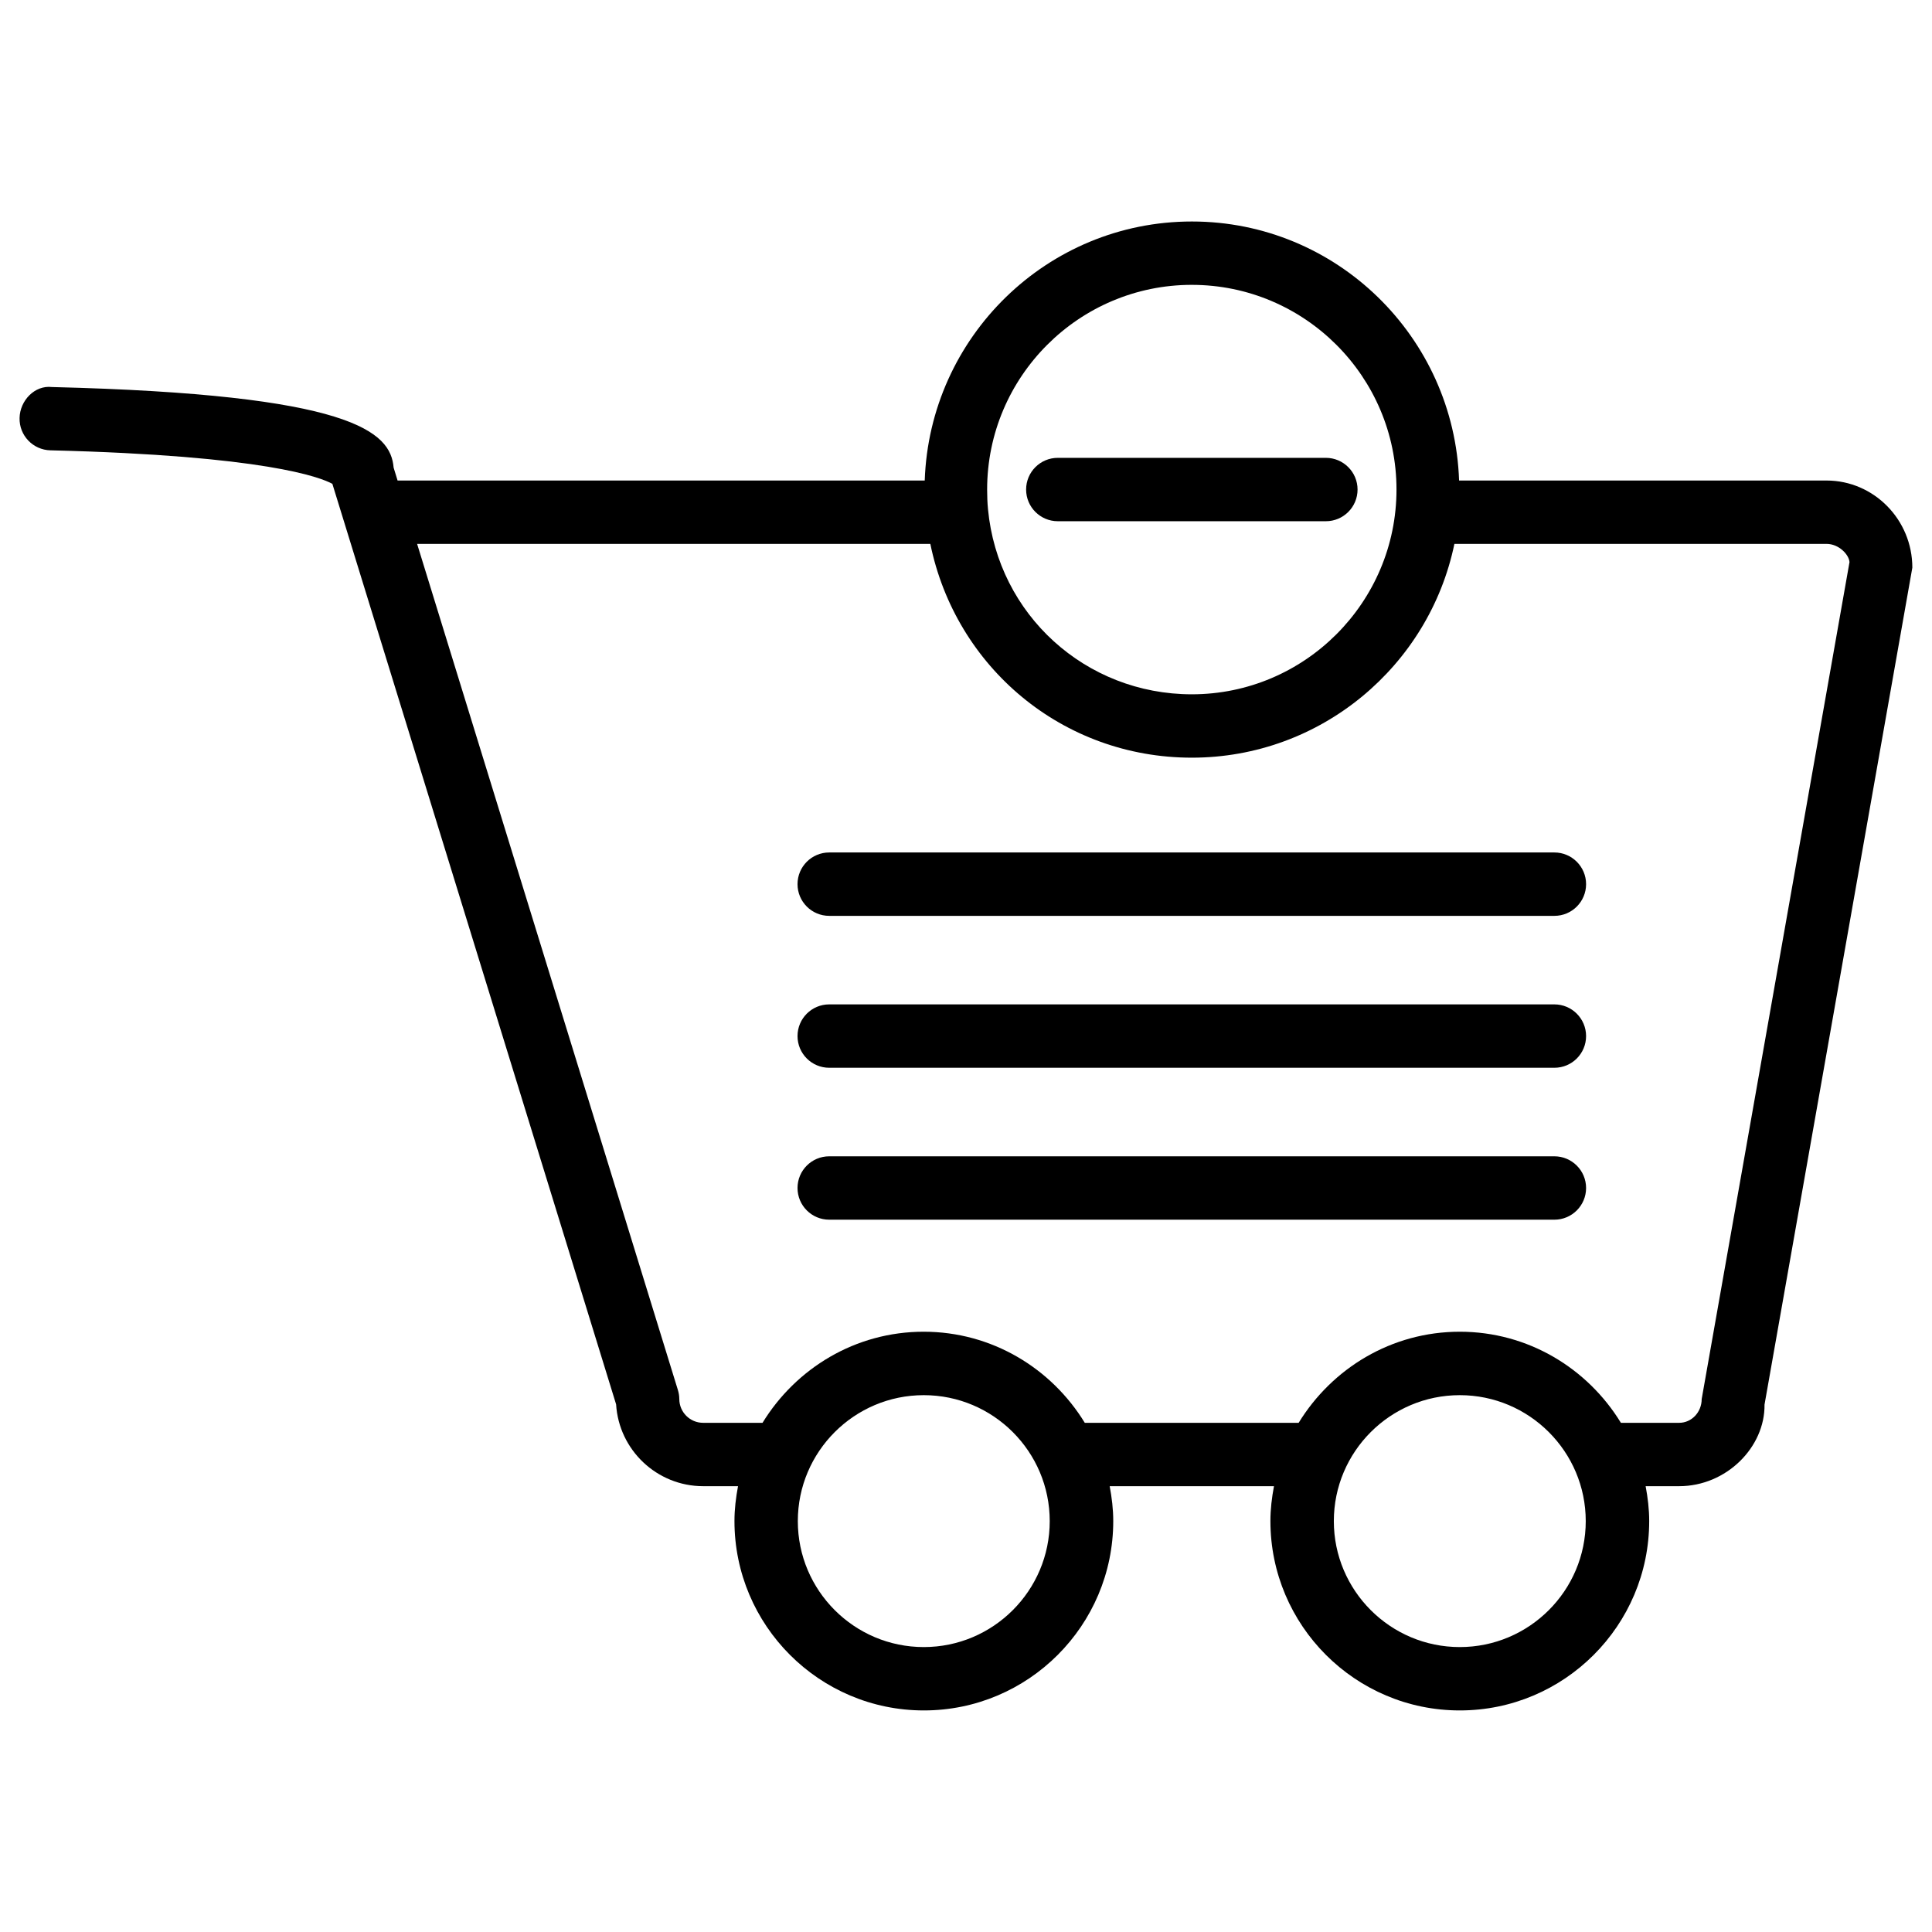
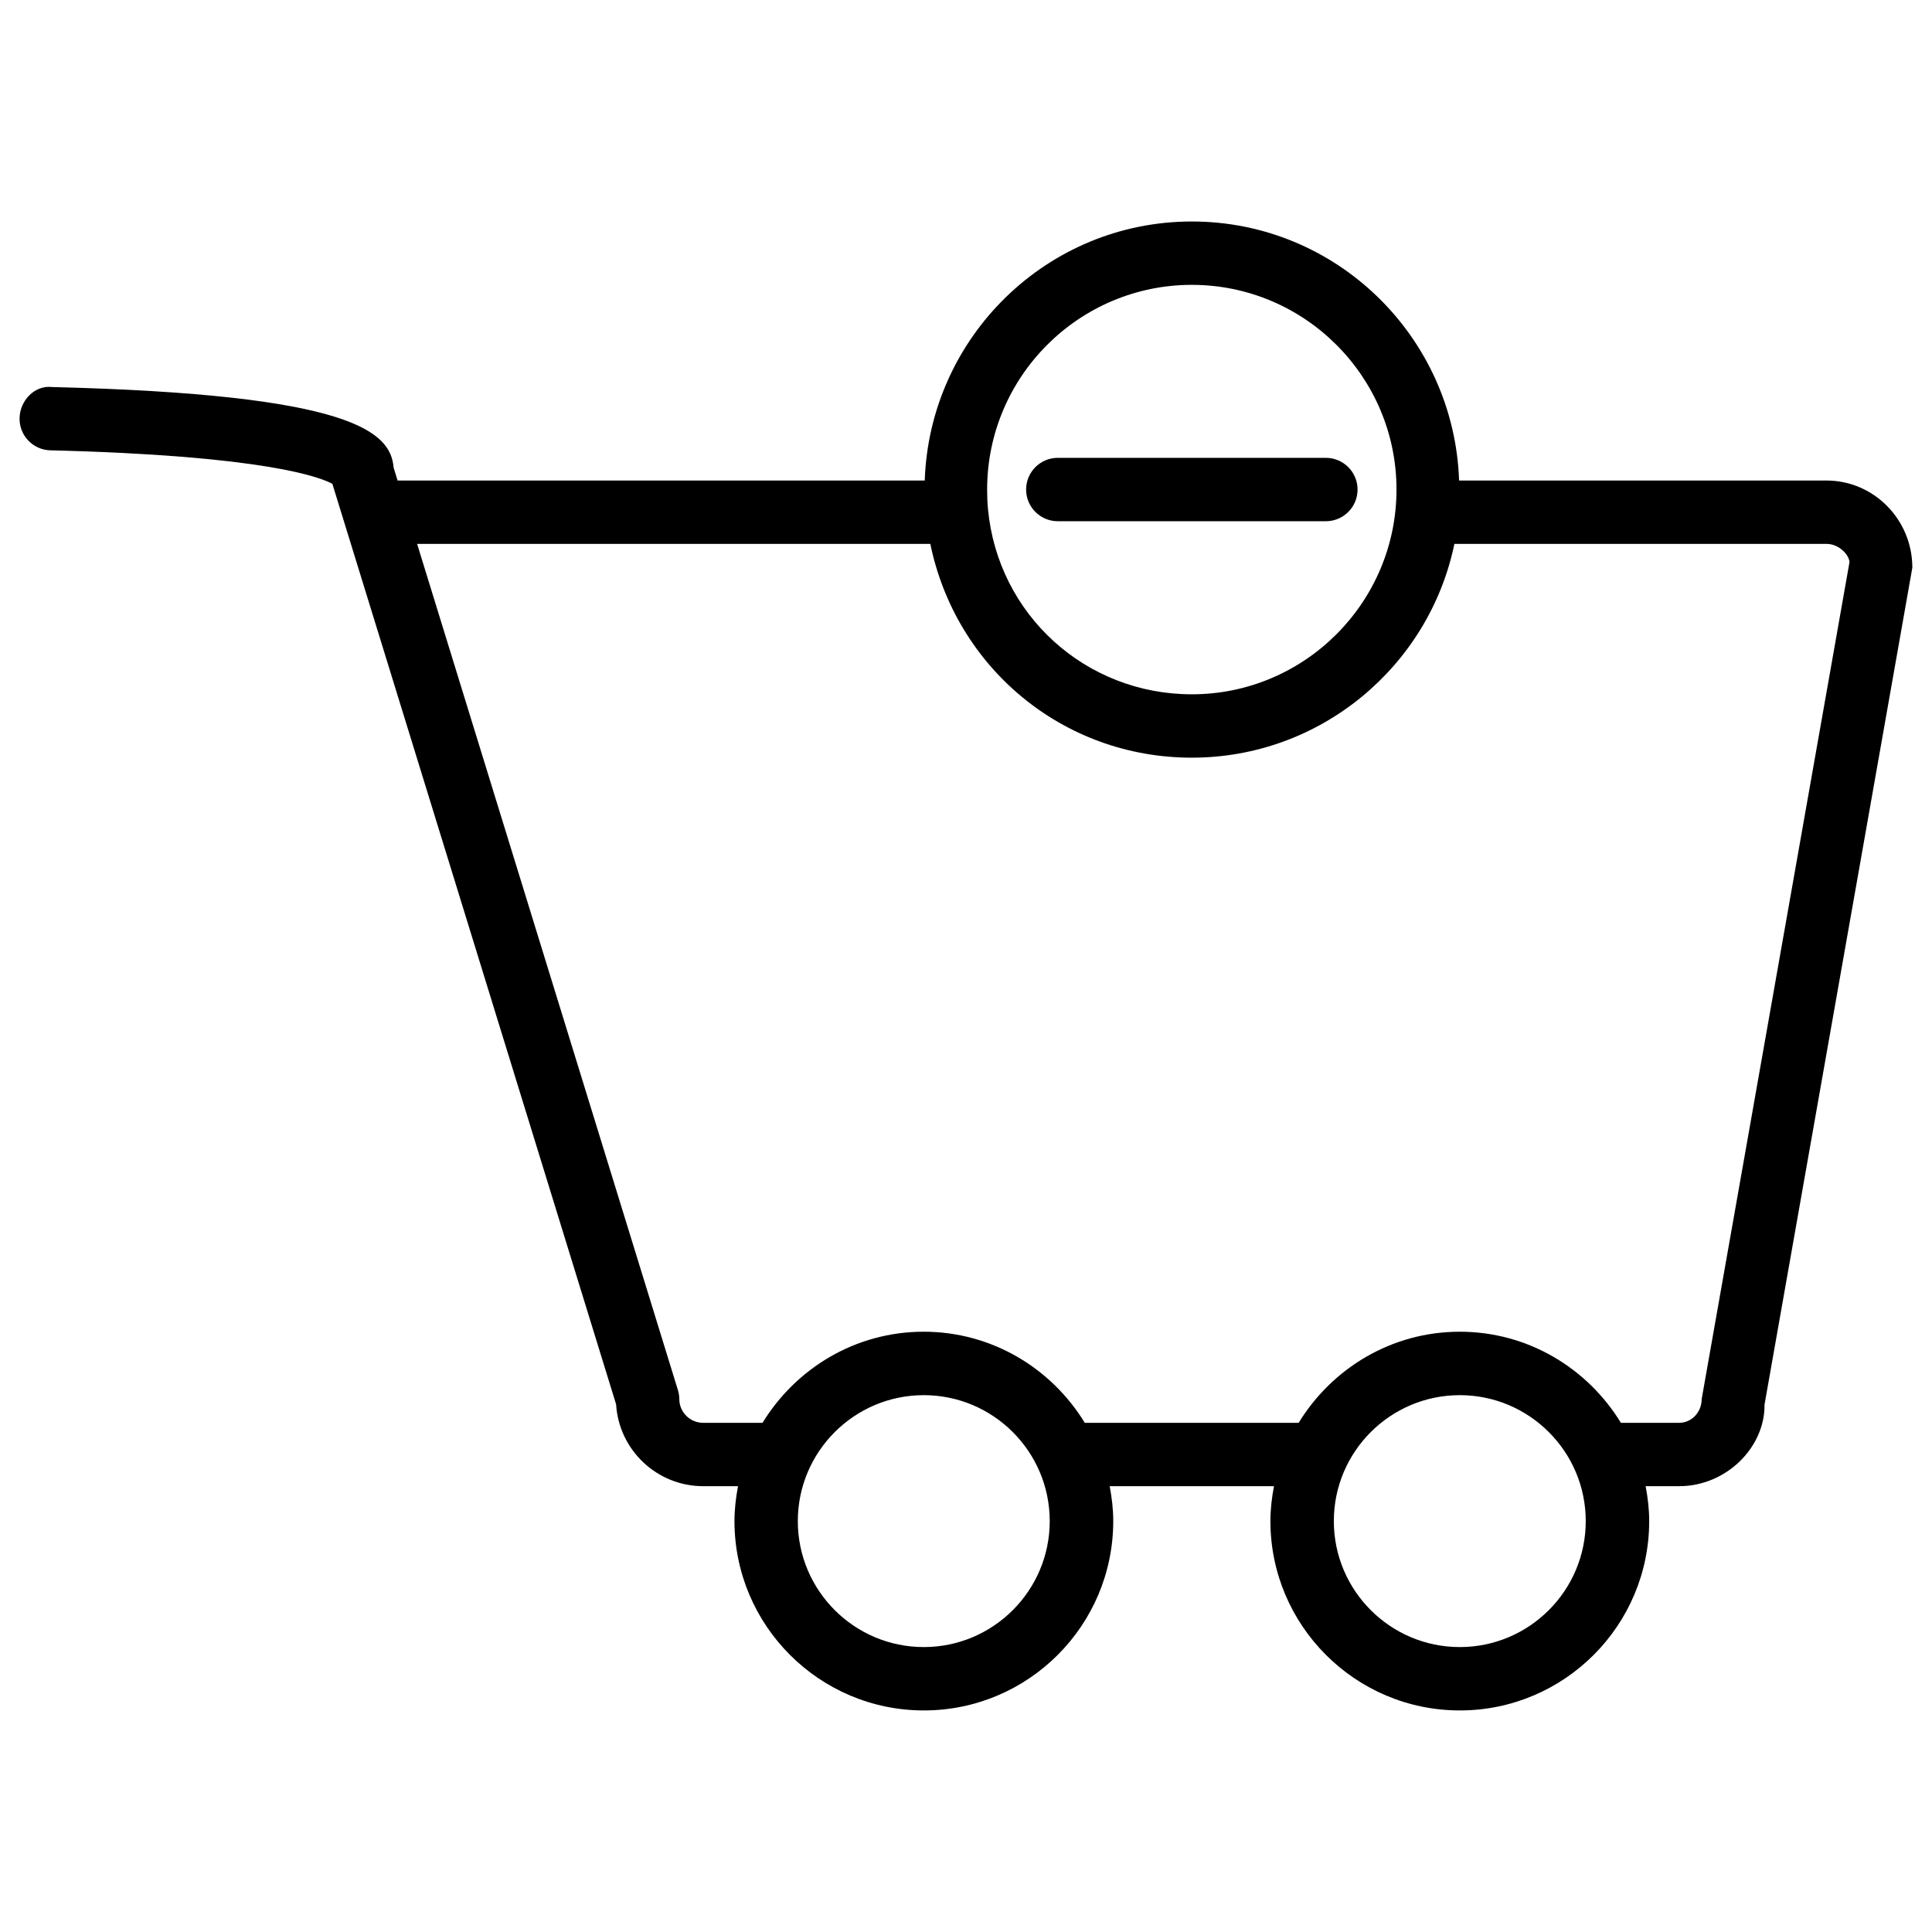
<svg xmlns="http://www.w3.org/2000/svg" fill="#000000" width="800px" height="800px" version="1.1" viewBox="144 144 512 512">
  <g>
-     <path d="m157.37 263.34c56.973 1.406 71.582 7.18 74.711 8.879l75.195 243.95c0.734 12.09 10.812 21.684 23.07 21.684h9.238c-0.566 3-0.945 6.086-0.945 9.238 0 27.668 22.504 50.191 50.191 50.191s50.191-22.504 50.191-50.191c0-3.168-0.379-6.234-0.945-9.238h43.539c-0.566 3-0.945 6.086-0.945 9.238 0 27.668 22.504 50.191 50.191 50.191s50.191-22.504 50.191-50.191c0-3.168-0.379-6.234-0.945-9.238h8.879c12.555 0 22.777-10.371 22.629-21.621l39.172-221.8c0-12.723-10.203-23.09-22.754-23.09h-97.363c-1.301-38.039-32.453-68.645-70.805-68.645-38.352 0-69.504 30.586-70.805 68.645h-139.7l-1.051-3.422c-0.797-9.531-10.977-19.398-90.539-21.352-4.531-0.543-8.48 3.547-8.586 8.188-0.125 4.641 3.551 8.48 8.188 8.586zm231.44 317.15c-18.41 0-33.379-14.969-33.379-33.379s14.969-33.379 33.379-33.379 33.379 14.969 33.379 33.379-14.969 33.379-33.379 33.379zm142.05 0c-18.41 0-33.379-14.969-33.379-33.379s14.969-33.379 33.379-33.379c18.41 0 33.379 14.969 33.379 33.379s-14.969 33.379-33.379 33.379zm-71.016-361c29.914 0 54.242 24.352 54.242 54.242 0 29.895-24.328 54.266-54.242 54.266-28.148 0-51.367-21.098-54.012-49.039-0.168-1.723-0.23-3.465-0.23-5.207-0.004-29.91 24.328-54.262 54.242-54.262zm-69.297 68.645c6.719 32.727 35.078 56.656 69.293 56.656 34.258 0 62.914-24.352 69.59-56.656h98.621c3.273 0 5.941 2.832 6.086 4.828l-39.172 221.8c0 3.484-2.664 6.297-5.961 6.297h-15.449c-8.816-14.422-24.582-24.141-42.699-24.141s-33.859 9.719-42.699 24.141h-56.68c-8.816-14.422-24.582-24.141-42.699-24.141s-33.859 9.719-42.699 24.141h-15.758c-3.465 0-6.297-2.832-6.297-6.297 0-0.84-0.148-1.68-0.398-2.477l-69.086-224.15z" />
-     <path d="m363.75 386.71h192.18c4.641 0 8.398-3.758 8.398-8.398s-3.777-8.398-8.398-8.398h-192.18c-4.641 0-8.398 3.758-8.398 8.398s3.758 8.398 8.398 8.398z" />
-     <path d="m363.75 426.97h192.18c4.641 0 8.398-3.758 8.398-8.398s-3.777-8.398-8.398-8.398h-192.18c-4.641 0-8.398 3.758-8.398 8.398s3.758 8.398 8.398 8.398z" />
-     <path d="m363.75 467.23h192.18c4.641 0 8.398-3.758 8.398-8.398 0-4.641-3.777-8.398-8.398-8.398h-192.18c-4.641 0-8.398 3.758-8.398 8.398 0 4.641 3.758 8.398 8.398 8.398z" />
+     <path d="m157.37 263.34c56.973 1.406 71.582 7.18 74.711 8.879l75.195 243.95c0.734 12.09 10.812 21.684 23.07 21.684h9.238c-0.566 3-0.945 6.086-0.945 9.238 0 27.668 22.504 50.191 50.191 50.191s50.191-22.504 50.191-50.191c0-3.168-0.379-6.234-0.945-9.238h43.539c-0.566 3-0.945 6.086-0.945 9.238 0 27.668 22.504 50.191 50.191 50.191s50.191-22.504 50.191-50.191c0-3.168-0.379-6.234-0.945-9.238h8.879c12.555 0 22.777-10.371 22.629-21.621l39.172-221.8c0-12.723-10.203-23.09-22.754-23.09h-97.363c-1.301-38.039-32.453-68.645-70.805-68.645-38.352 0-69.504 30.586-70.805 68.645h-139.7l-1.051-3.422c-0.797-9.531-10.977-19.398-90.539-21.352-4.531-0.543-8.48 3.547-8.586 8.188-0.125 4.641 3.551 8.48 8.188 8.586zm231.44 317.15c-18.41 0-33.379-14.969-33.379-33.379s14.969-33.379 33.379-33.379 33.379 14.969 33.379 33.379-14.969 33.379-33.379 33.379m142.05 0c-18.41 0-33.379-14.969-33.379-33.379s14.969-33.379 33.379-33.379c18.41 0 33.379 14.969 33.379 33.379s-14.969 33.379-33.379 33.379zm-71.016-361c29.914 0 54.242 24.352 54.242 54.242 0 29.895-24.328 54.266-54.242 54.266-28.148 0-51.367-21.098-54.012-49.039-0.168-1.723-0.23-3.465-0.23-5.207-0.004-29.91 24.328-54.262 54.242-54.262zm-69.297 68.645c6.719 32.727 35.078 56.656 69.293 56.656 34.258 0 62.914-24.352 69.59-56.656h98.621c3.273 0 5.941 2.832 6.086 4.828l-39.172 221.8c0 3.484-2.664 6.297-5.961 6.297h-15.449c-8.816-14.422-24.582-24.141-42.699-24.141s-33.859 9.719-42.699 24.141h-56.68c-8.816-14.422-24.582-24.141-42.699-24.141s-33.859 9.719-42.699 24.141h-15.758c-3.465 0-6.297-2.832-6.297-6.297 0-0.84-0.148-1.68-0.398-2.477l-69.086-224.15z" />
    <path d="m424.33 282.13h71.039c4.641 0 8.398-3.758 8.398-8.398s-3.777-8.398-8.398-8.398h-71.039c-4.641 0-8.398 3.758-8.398 8.398s3.758 8.398 8.398 8.398z" />
  </g>
</svg>